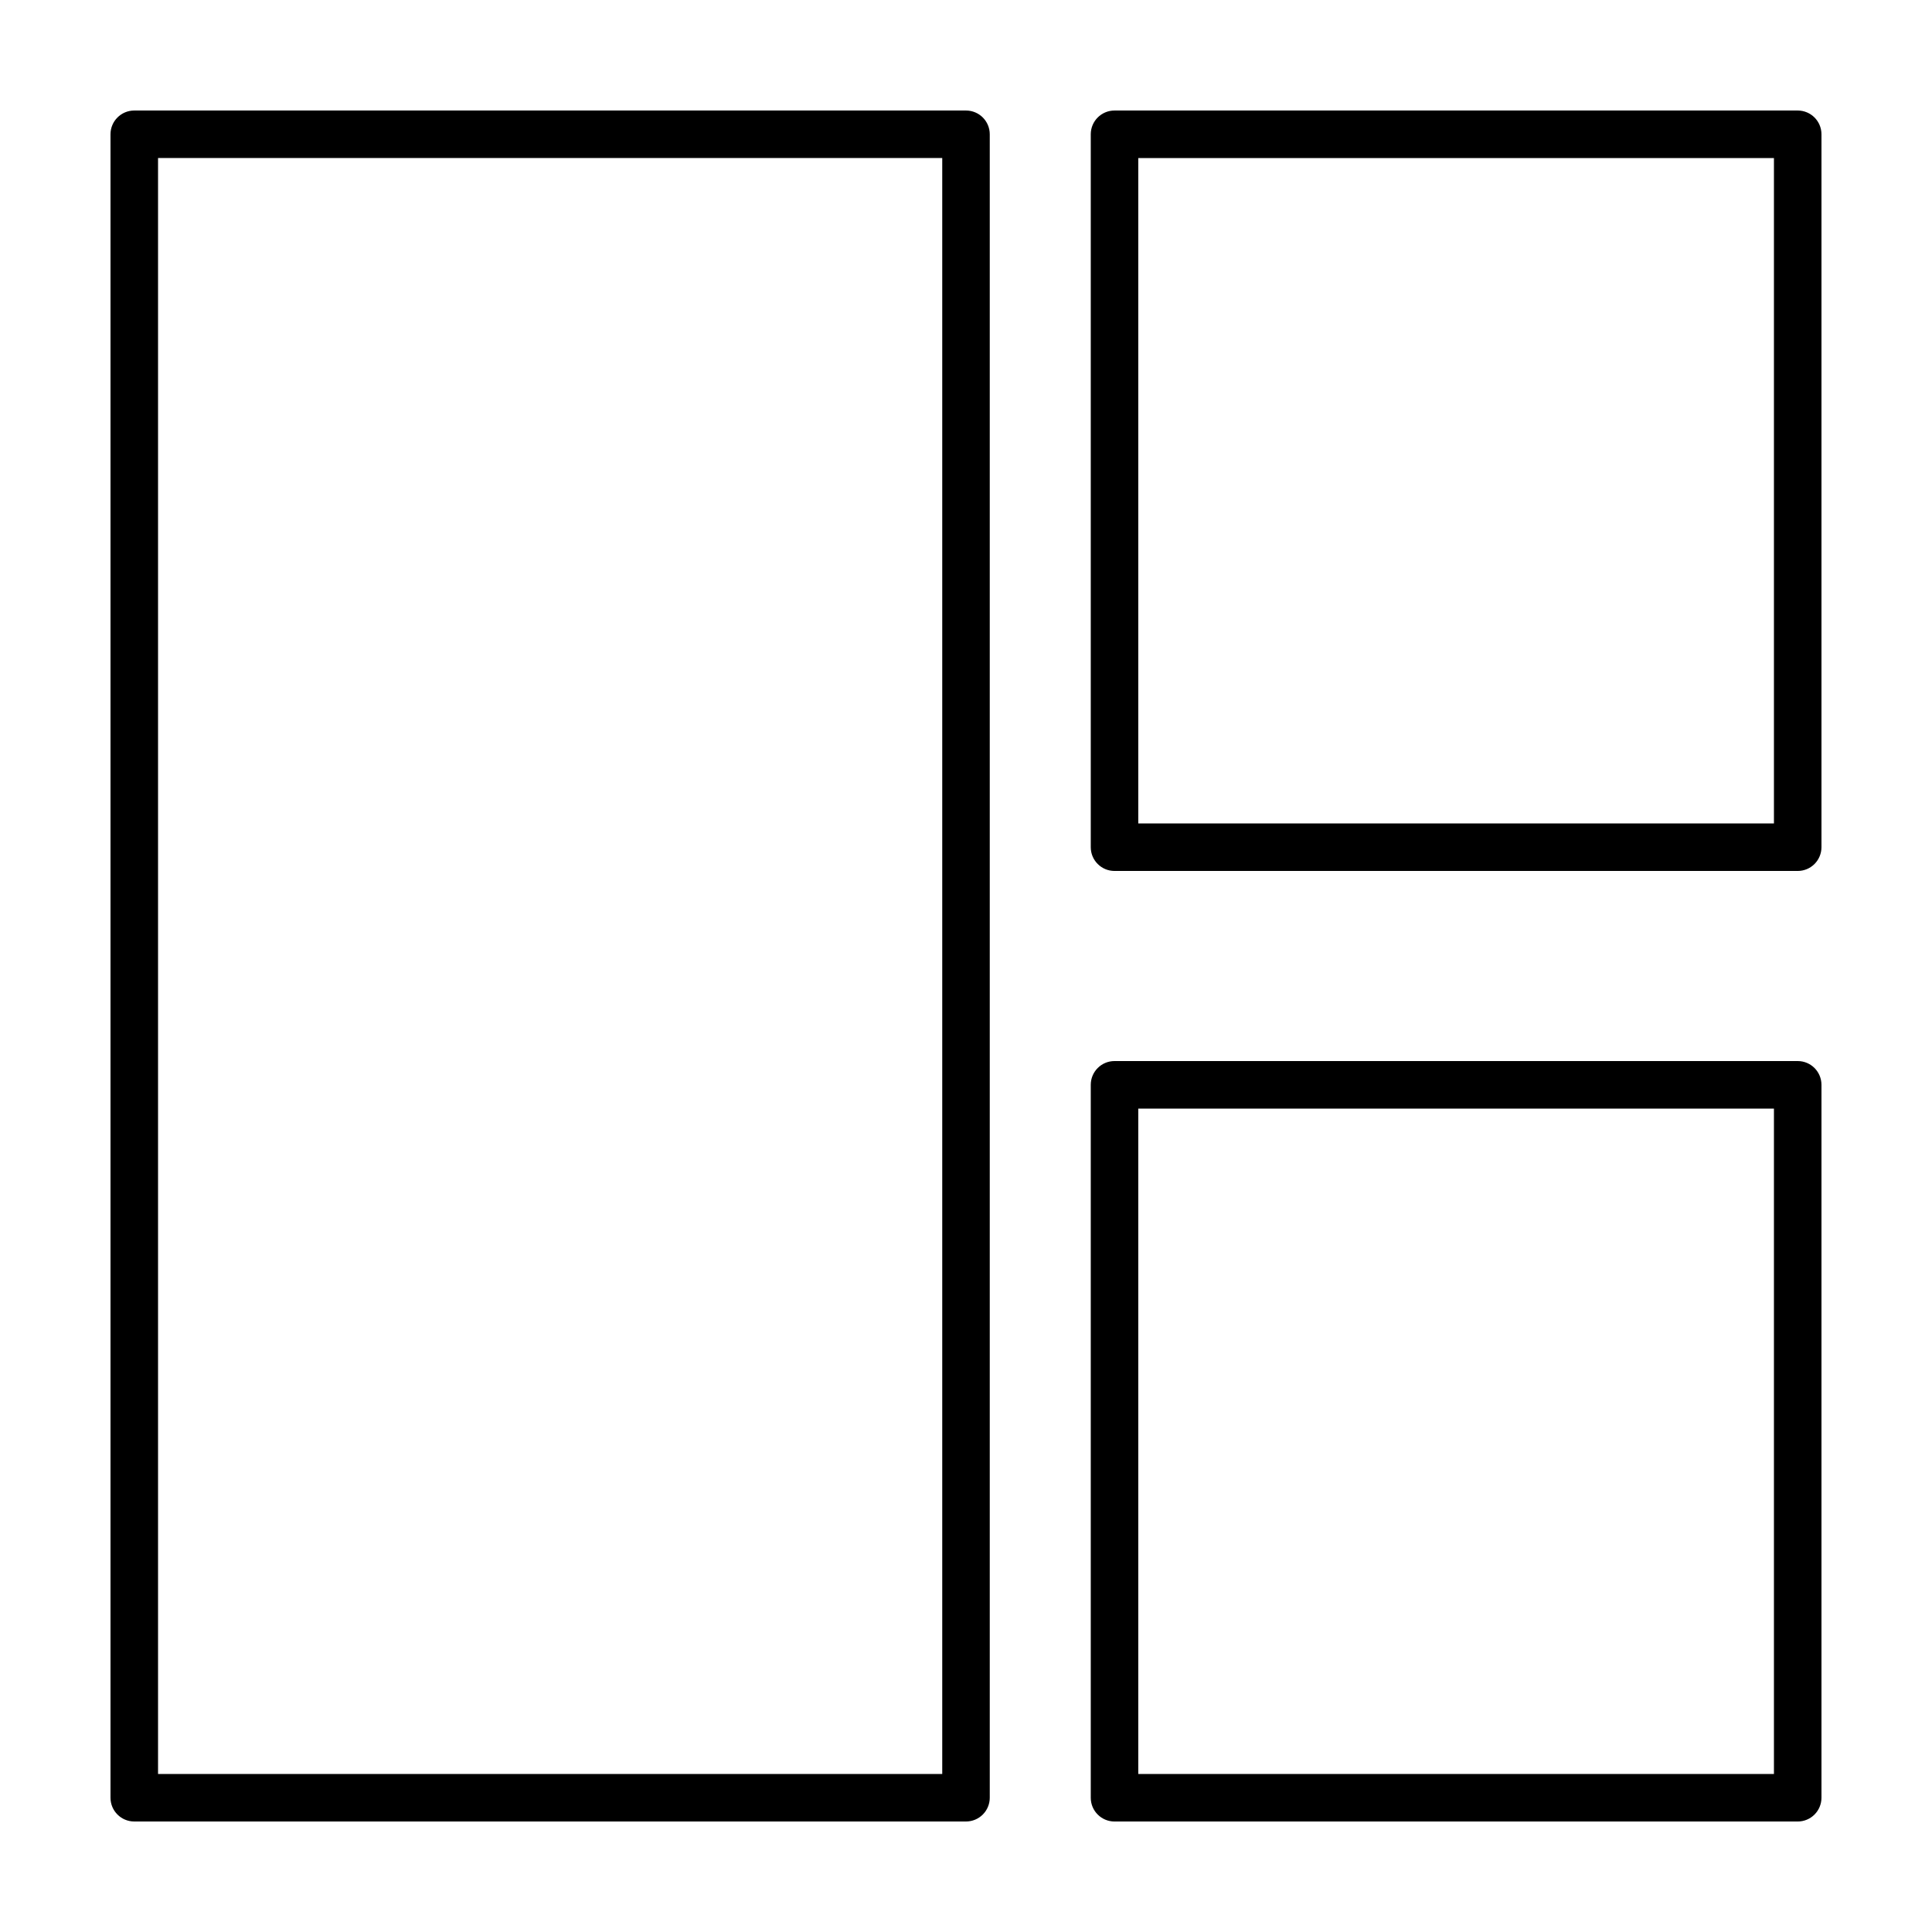
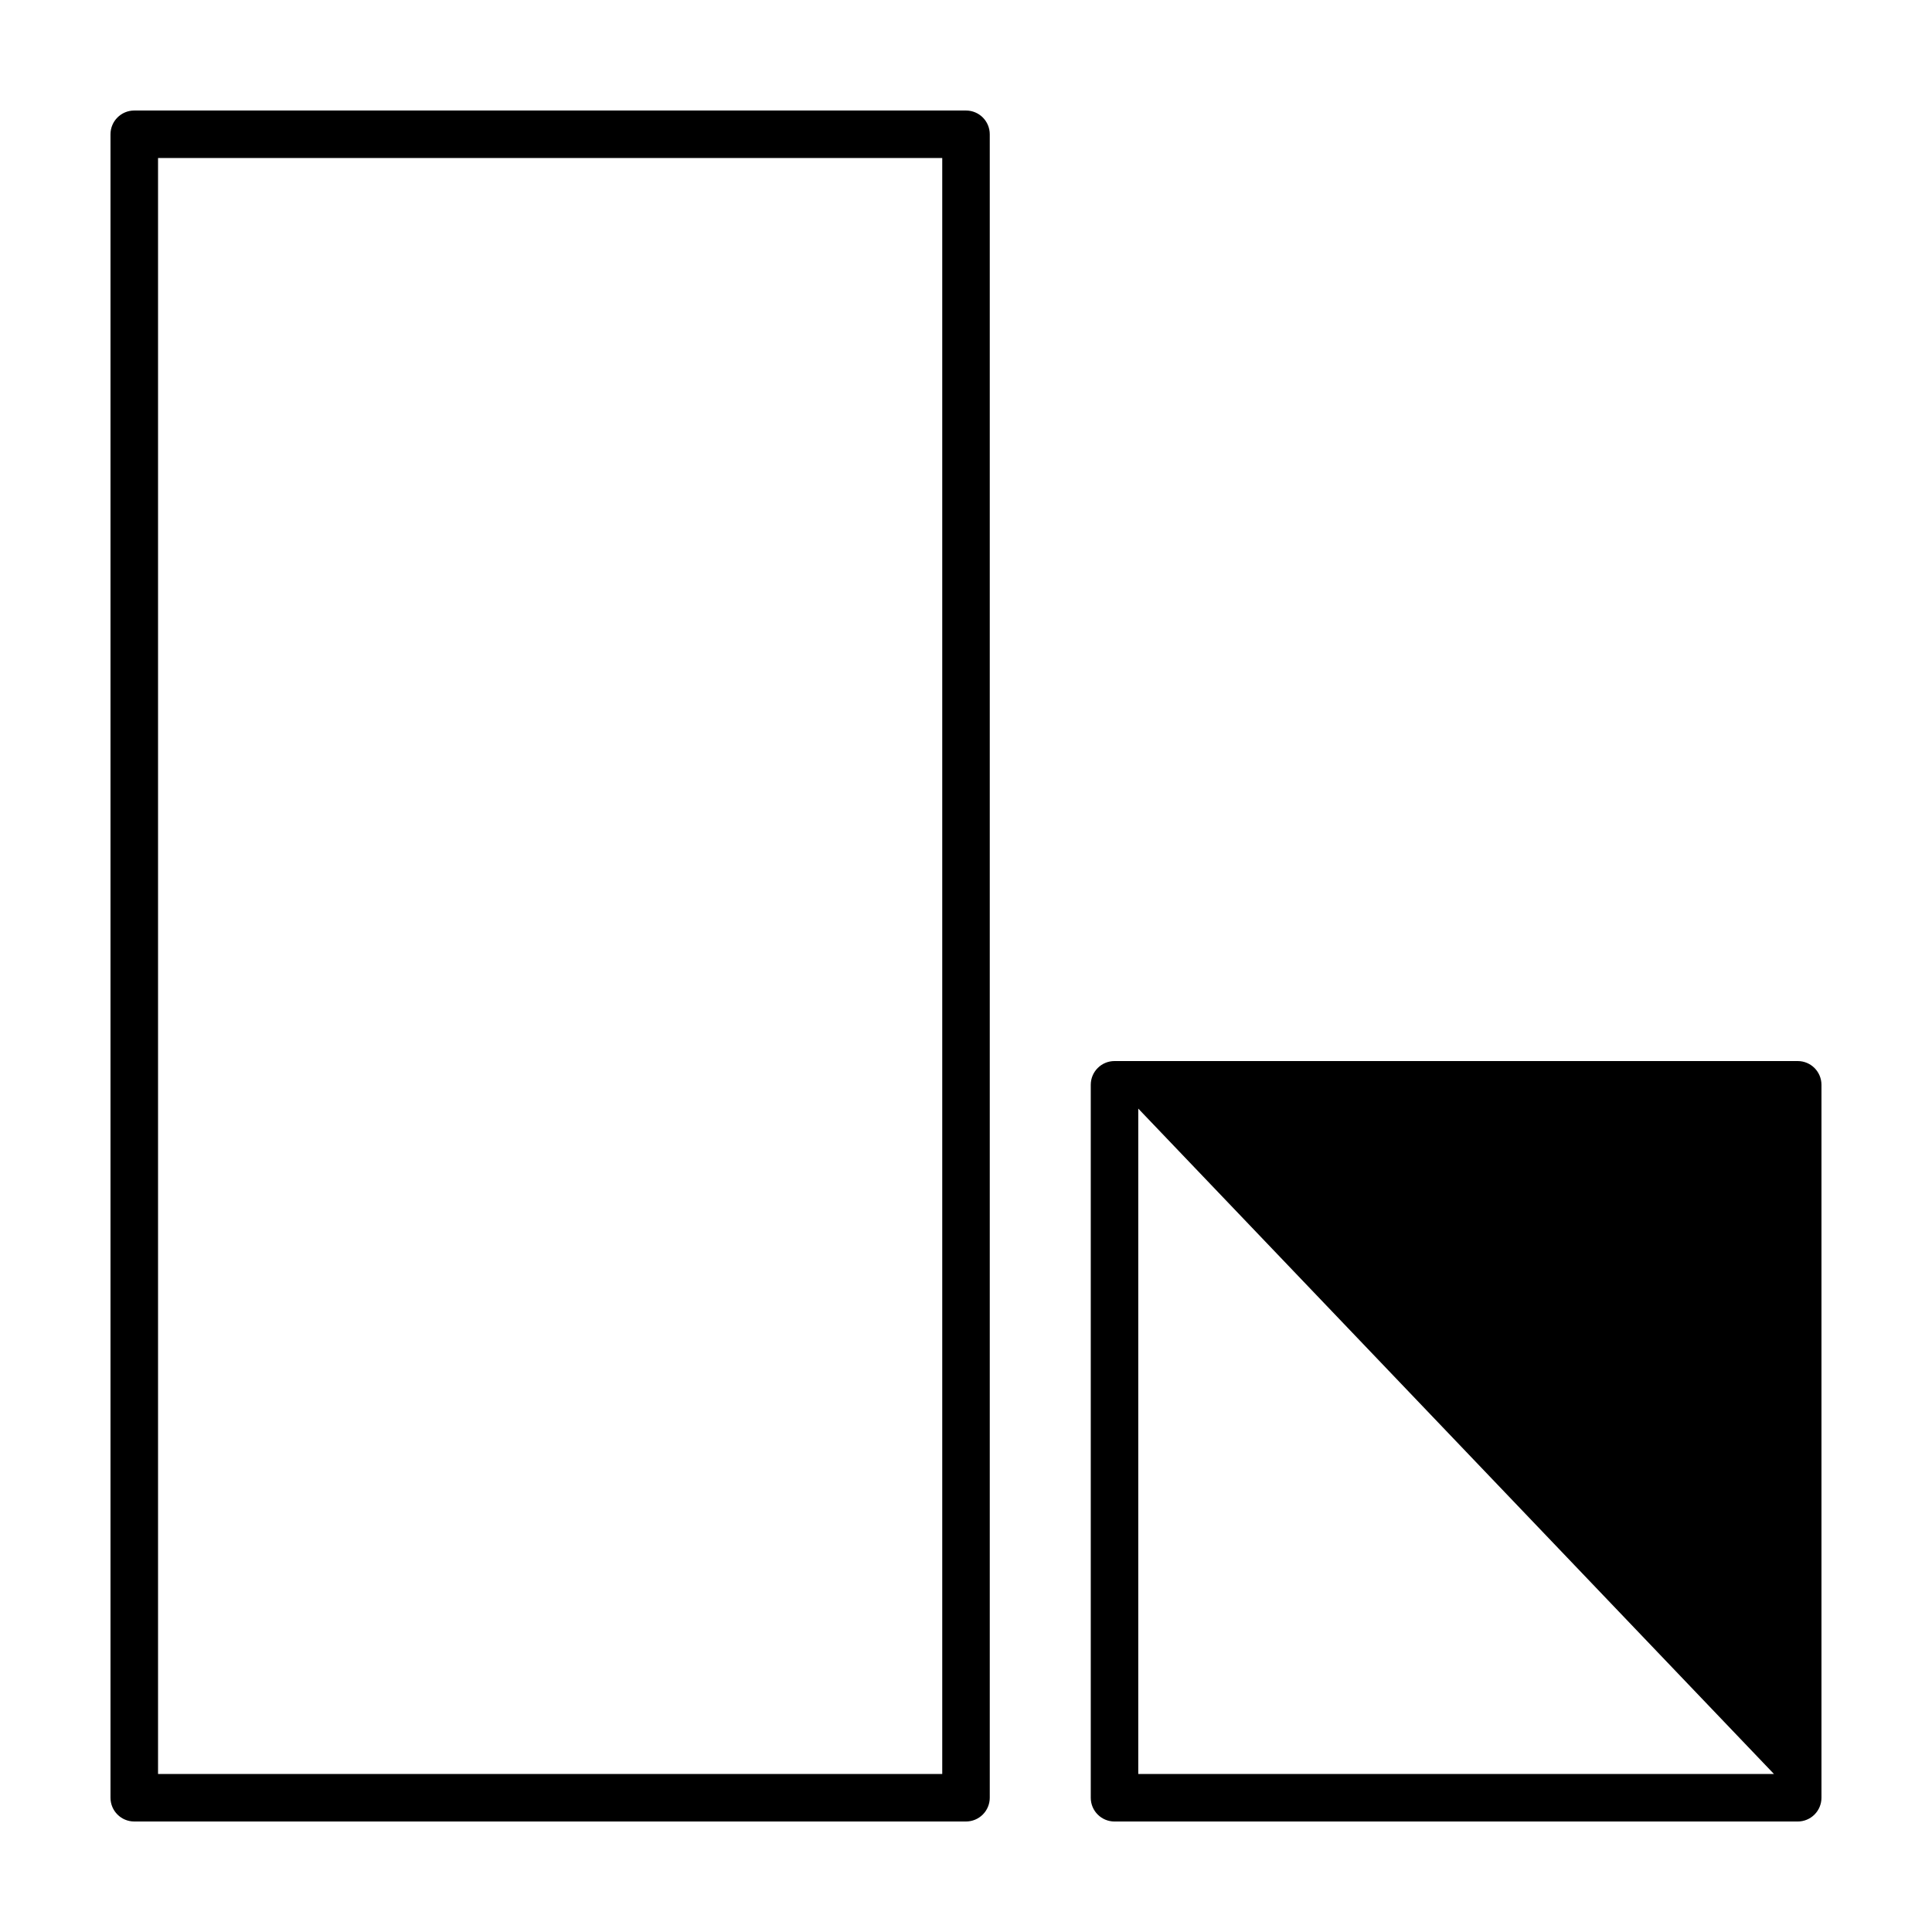
<svg xmlns="http://www.w3.org/2000/svg" fill="#000000" width="800px" height="800px" version="1.1" viewBox="144 144 512 512">
  <g fill-rule="evenodd">
    <path d="m400 173.29h-220.42c-3.477 0-6.297 2.82-6.297 6.297v440.83c0 3.481 2.82 6.297 6.297 6.297h220.42c1.668 0 3.269-0.66 4.453-1.844 1.18-1.18 1.844-2.781 1.844-4.453v-440.83c0-3.477-2.82-6.297-6.297-6.297zm-6.297 440.83h-207.82v-428.24h207.82z" />
-     <path d="m620.41 173.29h-181.05c-3.481 0-6.297 2.82-6.297 6.297v188.93c0 3.477 2.816 6.297 6.297 6.297h181.05c1.672 0 3.273-0.664 4.453-1.844 1.184-1.184 1.844-2.785 1.844-4.453v-188.93c0-3.477-2.816-6.297-6.297-6.297zm-6.297 188.93-168.46-0.004v-176.33h168.46z" />
-     <path d="m620.41 425.19h-181.05c-3.481 0-6.297 2.82-6.297 6.301v188.93c0 3.481 2.816 6.297 6.297 6.297h181.05c1.672 0 3.273-0.66 4.453-1.844 1.184-1.18 1.844-2.781 1.844-4.453v-188.93c0-3.481-2.816-6.301-6.297-6.301zm-6.297 188.93h-168.46v-176.33h168.46z" />
+     <path d="m620.41 425.19h-181.05c-3.481 0-6.297 2.82-6.297 6.301v188.93c0 3.481 2.816 6.297 6.297 6.297h181.05c1.672 0 3.273-0.66 4.453-1.844 1.184-1.18 1.844-2.781 1.844-4.453v-188.93c0-3.481-2.816-6.301-6.297-6.301zm-6.297 188.93h-168.46v-176.33z" />
  </g>
</svg>